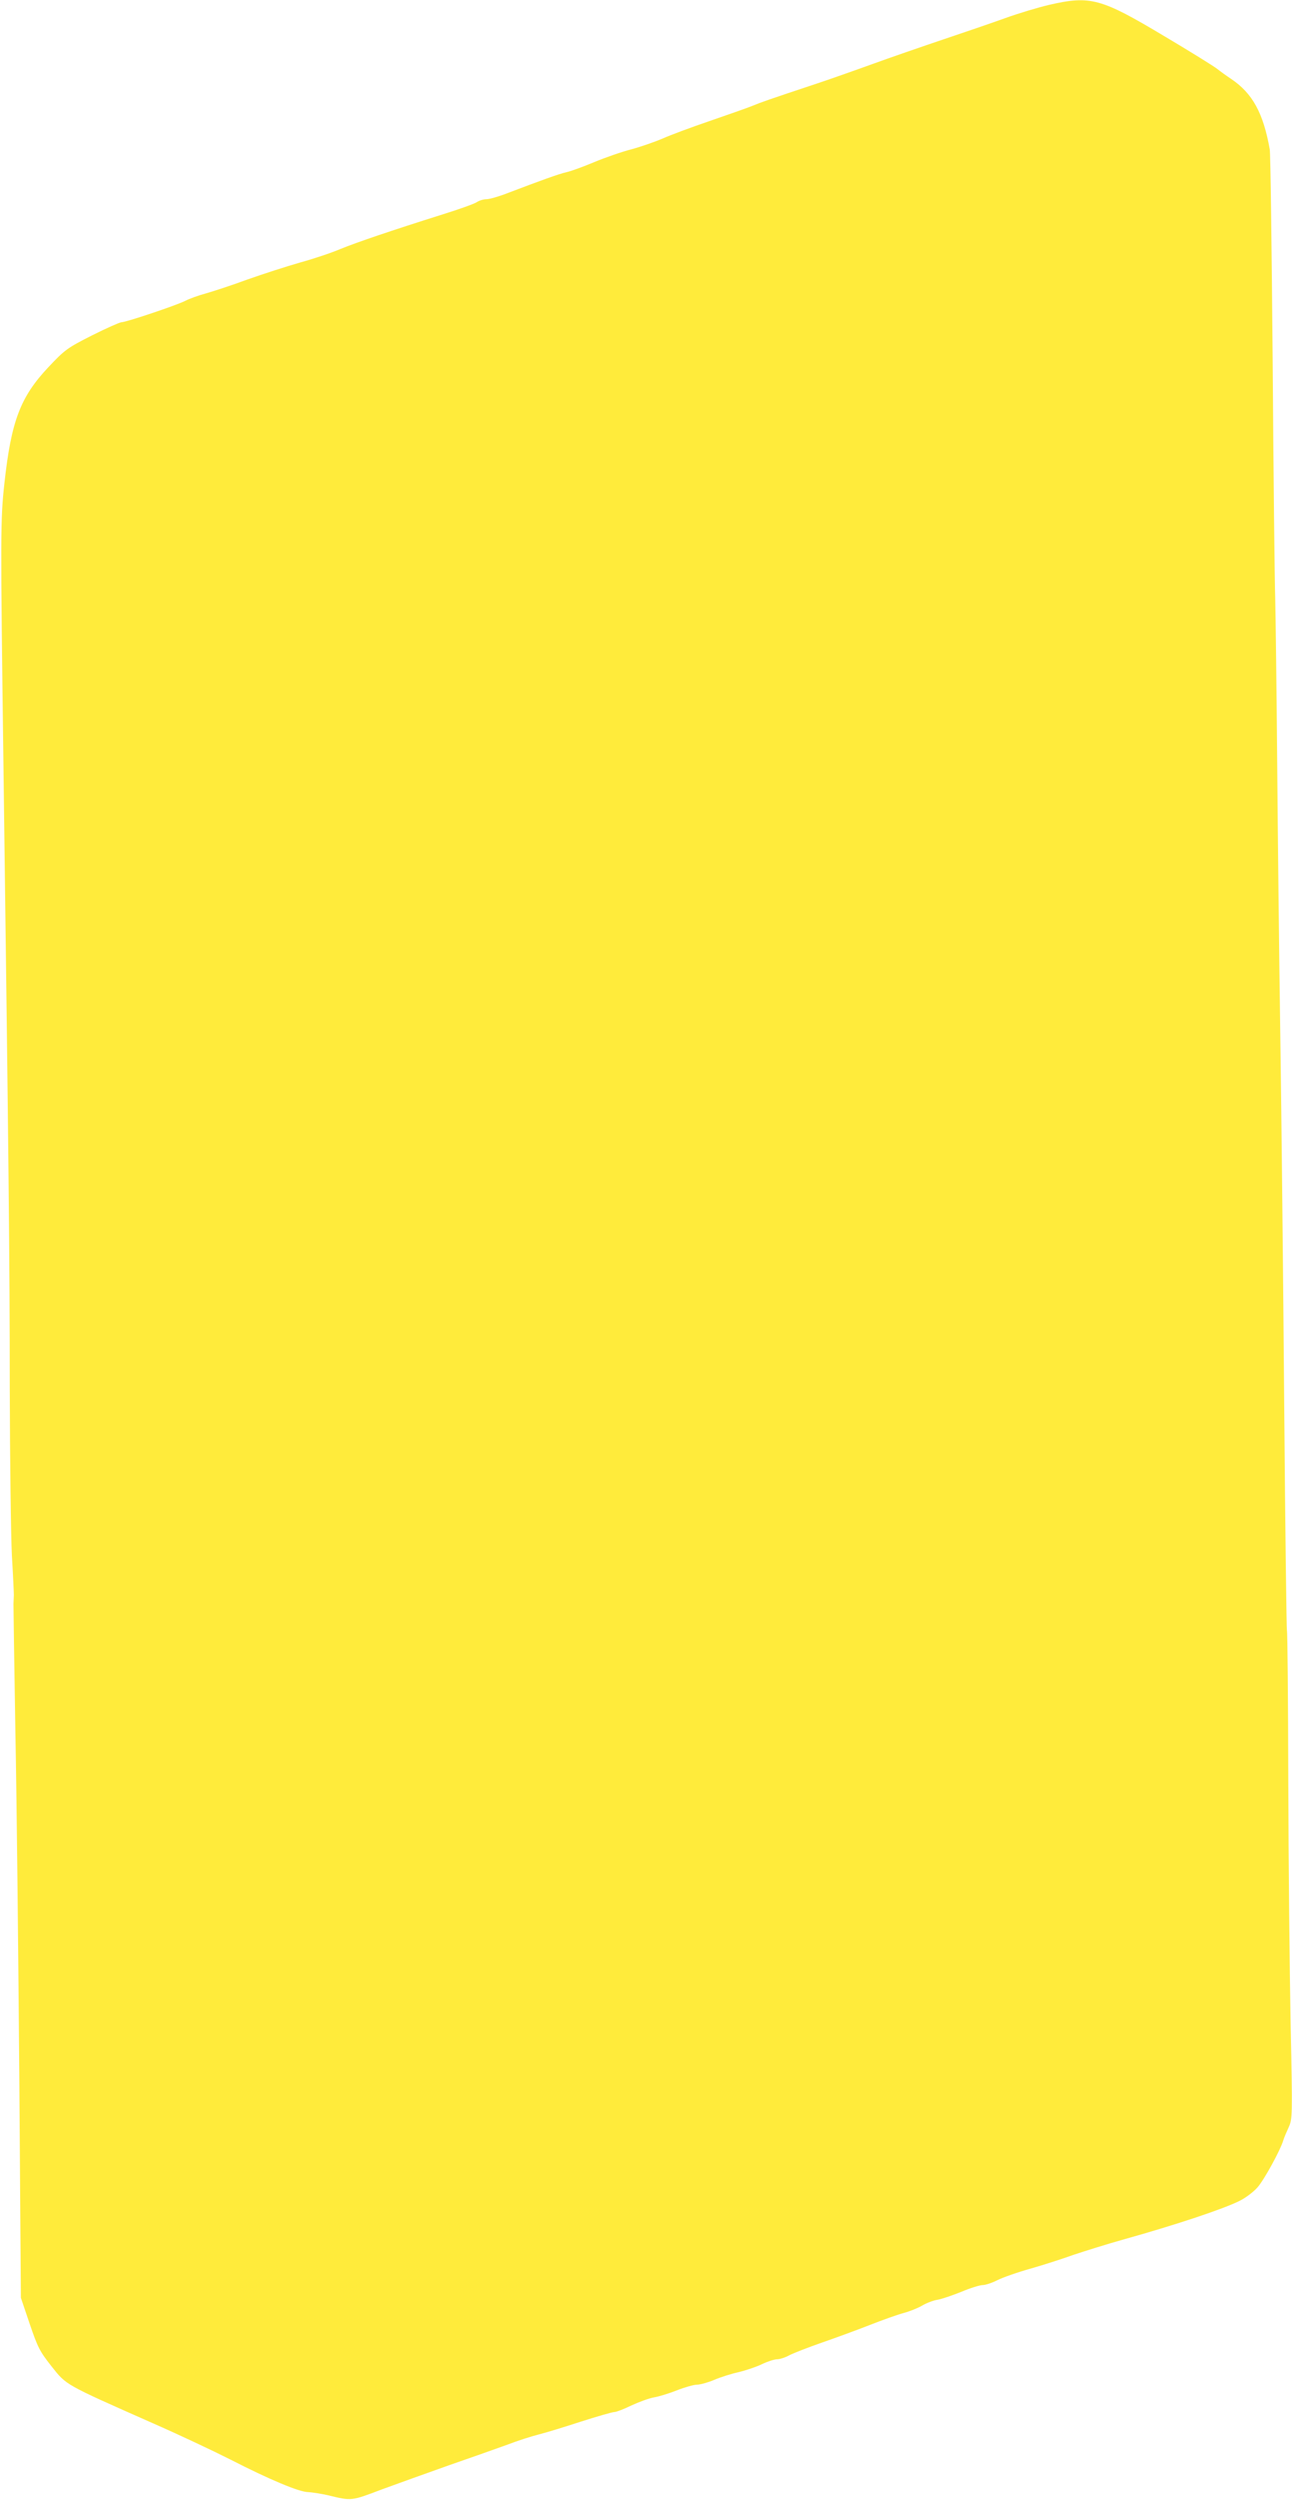
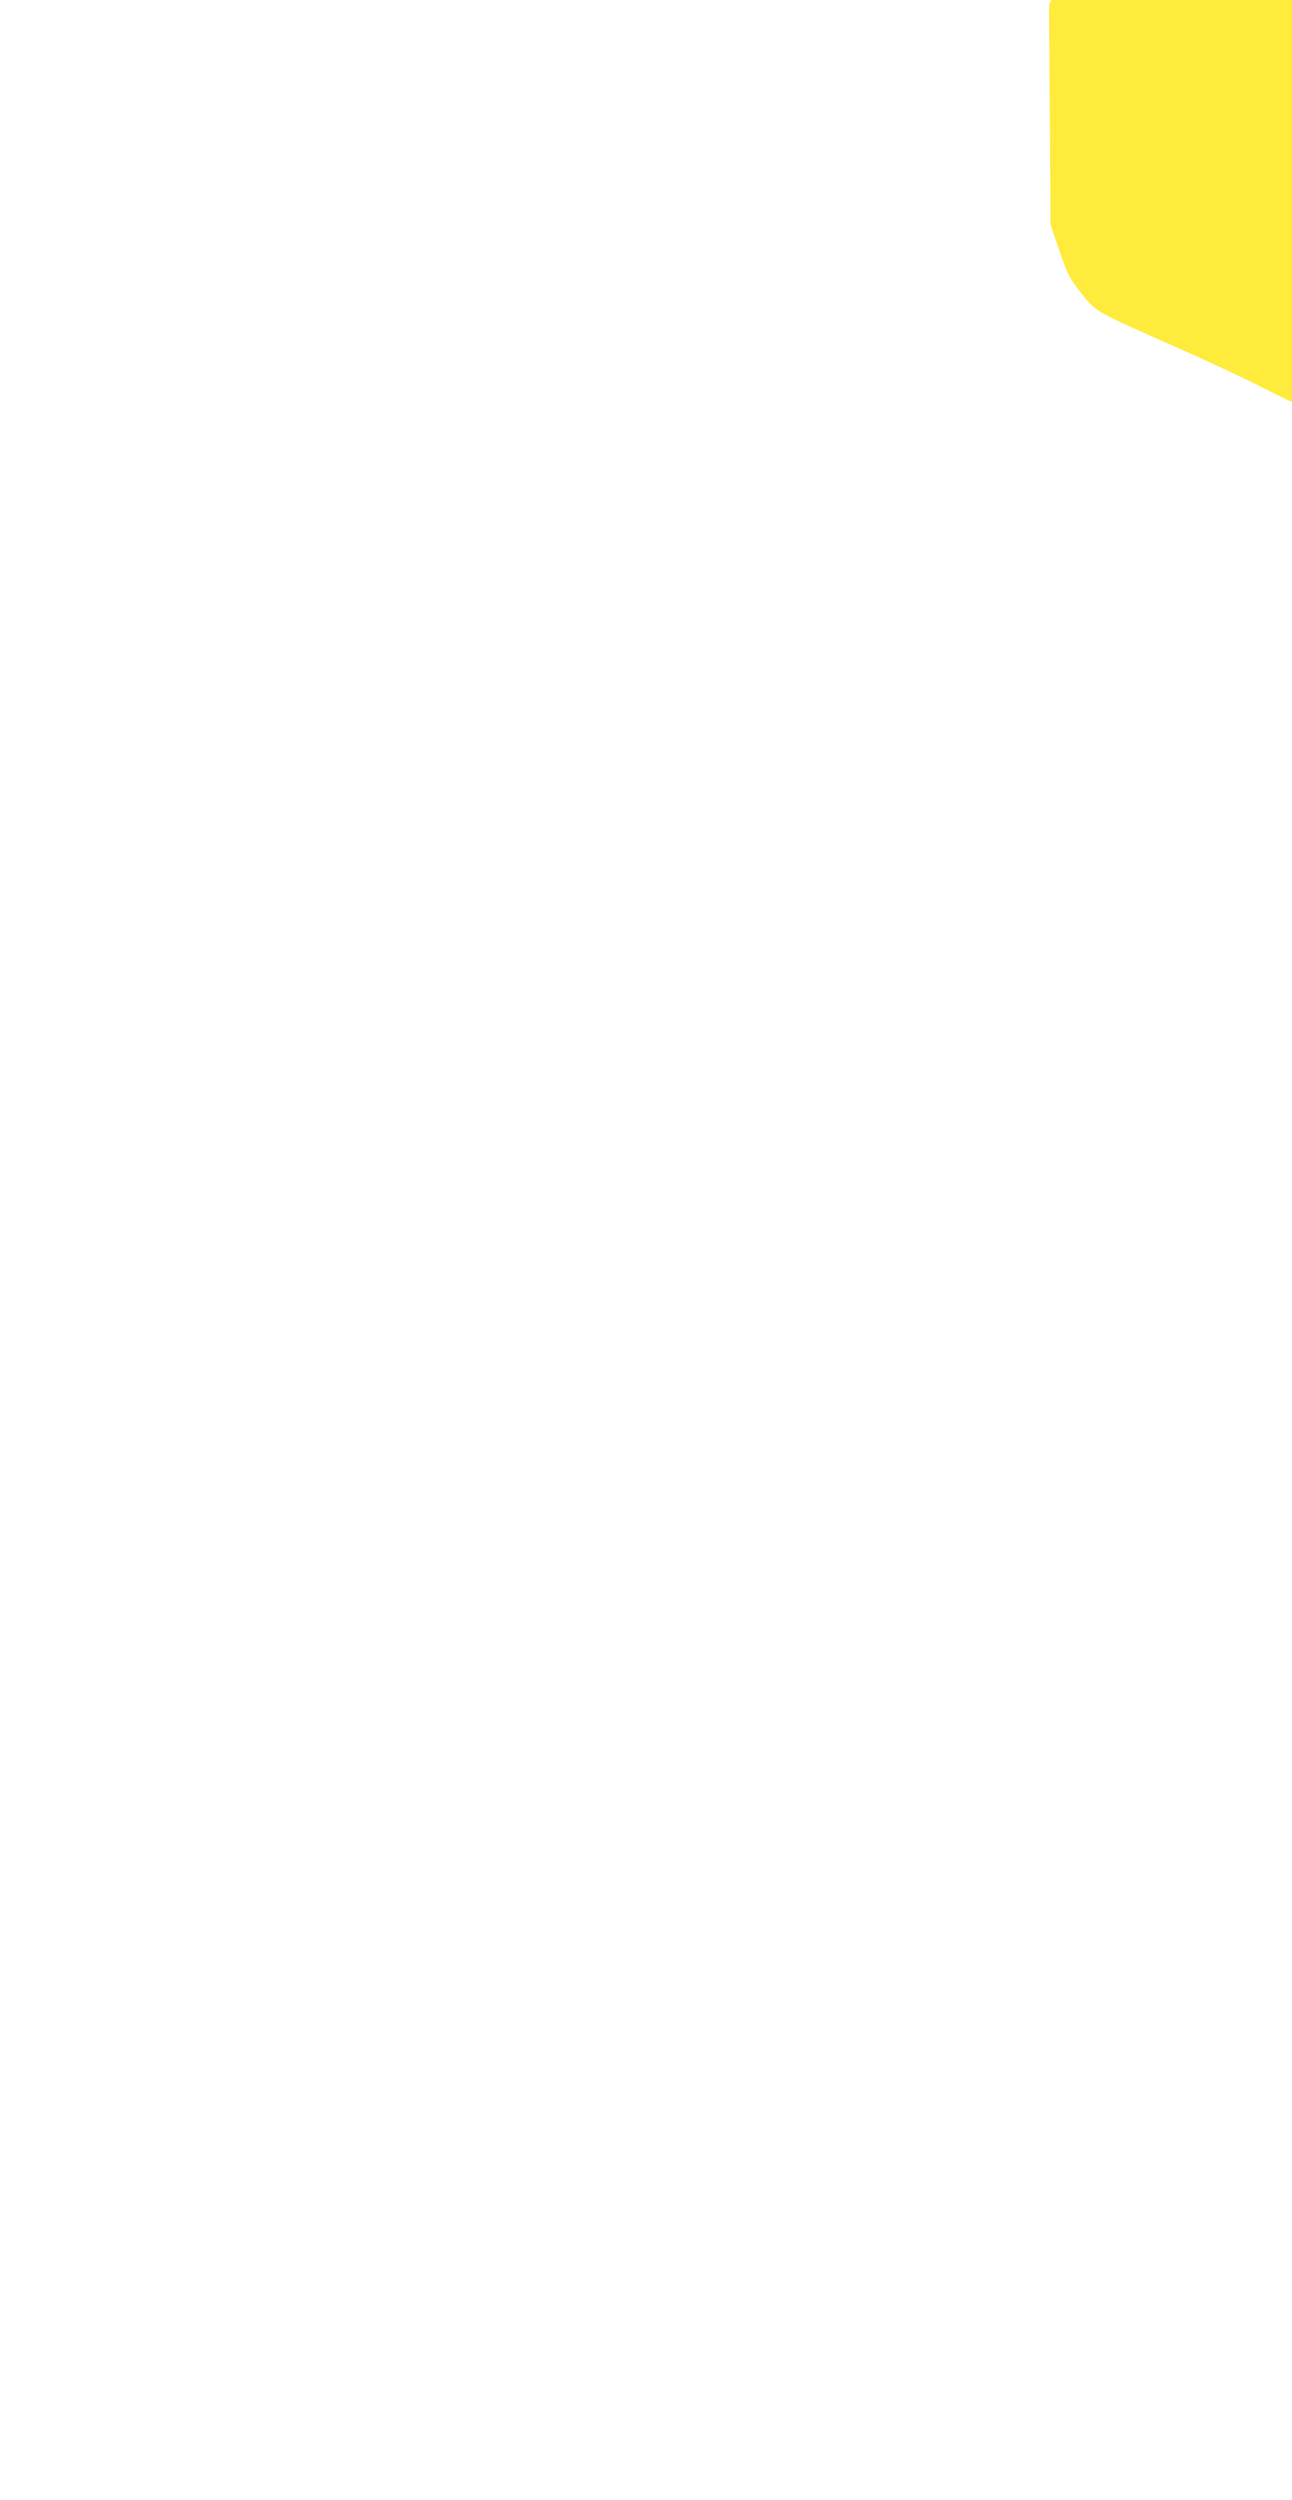
<svg xmlns="http://www.w3.org/2000/svg" version="1.0" width="662pt" height="1280pt" viewBox="0 0 662 1280" preserveAspectRatio="xMidYMid meet">
  <g transform="translate(0,1280) scale(0.1,-0.1)" fill="#ffeb3b" stroke="none">
-     <path d="M5375 12775 c-55 -13 -156 -43 -225 -68 -69 -25 -213 -74 -320 -110 -107 -36 -269 -92 -360 -125 -91 -33 -219 -78 -285 -100 -250 -83 -281 -94 -330 -114 -27 -11 -127 -46 -220 -78 -94 -32 -201 -72 -239 -89 -37 -16 -108 -41 -159 -55 -51 -13 -137 -43 -192 -66 -55 -23 -118 -46 -140 -51 -41 -9 -142 -46 -297 -105 -48 -19 -100 -34 -116 -34 -15 0 -37 -7 -49 -15 -11 -8 -92 -37 -179 -64 -260 -82 -434 -141 -520 -176 -44 -19 -137 -50 -206 -69 -70 -20 -191 -59 -270 -87 -78 -29 -174 -60 -212 -71 -37 -10 -85 -27 -106 -38 -45 -23 -304 -110 -328 -110 -8 0 -76 -30 -150 -67 -128 -65 -139 -73 -224 -163 -143 -152 -190 -274 -225 -591 -21 -191 -21 -248 -5 -1469 26 -1981 32 -2519 32 -3165 1 -374 6 -761 11 -860 6 -99 10 -190 10 -202 -1 -13 -1 -33 -2 -45 0 -13 4 -311 10 -663 7 -352 15 -1146 20 -1765 l8 -1125 45 -133 c41 -120 51 -141 112 -218 77 -97 64 -90 516 -290 135 -59 315 -144 400 -187 201 -103 354 -167 399 -167 20 -1 65 -8 101 -16 123 -30 119 -30 277 30 82 30 238 86 348 125 110 38 243 85 295 104 52 20 124 43 160 52 36 9 134 39 217 66 84 27 161 49 171 49 10 0 49 15 88 34 39 18 91 37 115 41 24 4 77 20 117 36 41 16 87 29 103 29 16 0 56 11 87 24 32 14 89 32 126 40 37 9 91 27 120 41 29 14 64 25 77 25 14 0 43 9 64 21 22 11 96 40 165 64 69 24 179 64 245 90 66 26 145 54 175 62 30 8 73 25 95 38 22 13 58 27 80 30 22 4 77 23 122 41 45 19 94 34 108 34 14 0 48 11 75 25 28 14 105 41 173 60 67 19 165 51 218 70 54 18 171 55 261 80 268 75 507 155 589 196 31 15 73 47 93 70 35 41 116 189 131 239 4 14 17 44 28 68 19 42 20 53 10 525 -5 265 -11 826 -12 1246 -1 420 -4 767 -7 772 -2 4 -9 527 -14 1161 -5 634 -14 1484 -20 1888 -6 404 -13 1037 -16 1405 -3 369 -8 742 -10 830 -3 88 -9 633 -13 1210 -5 578 -11 1068 -15 1090 -33 186 -88 287 -198 361 -24 16 -56 39 -71 51 -16 13 -137 88 -270 167 -326 195 -379 210 -592 161z" />
+     <path d="M5375 12775 l8 -1125 45 -133 c41 -120 51 -141 112 -218 77 -97 64 -90 516 -290 135 -59 315 -144 400 -187 201 -103 354 -167 399 -167 20 -1 65 -8 101 -16 123 -30 119 -30 277 30 82 30 238 86 348 125 110 38 243 85 295 104 52 20 124 43 160 52 36 9 134 39 217 66 84 27 161 49 171 49 10 0 49 15 88 34 39 18 91 37 115 41 24 4 77 20 117 36 41 16 87 29 103 29 16 0 56 11 87 24 32 14 89 32 126 40 37 9 91 27 120 41 29 14 64 25 77 25 14 0 43 9 64 21 22 11 96 40 165 64 69 24 179 64 245 90 66 26 145 54 175 62 30 8 73 25 95 38 22 13 58 27 80 30 22 4 77 23 122 41 45 19 94 34 108 34 14 0 48 11 75 25 28 14 105 41 173 60 67 19 165 51 218 70 54 18 171 55 261 80 268 75 507 155 589 196 31 15 73 47 93 70 35 41 116 189 131 239 4 14 17 44 28 68 19 42 20 53 10 525 -5 265 -11 826 -12 1246 -1 420 -4 767 -7 772 -2 4 -9 527 -14 1161 -5 634 -14 1484 -20 1888 -6 404 -13 1037 -16 1405 -3 369 -8 742 -10 830 -3 88 -9 633 -13 1210 -5 578 -11 1068 -15 1090 -33 186 -88 287 -198 361 -24 16 -56 39 -71 51 -16 13 -137 88 -270 167 -326 195 -379 210 -592 161z" />
  </g>
</svg>